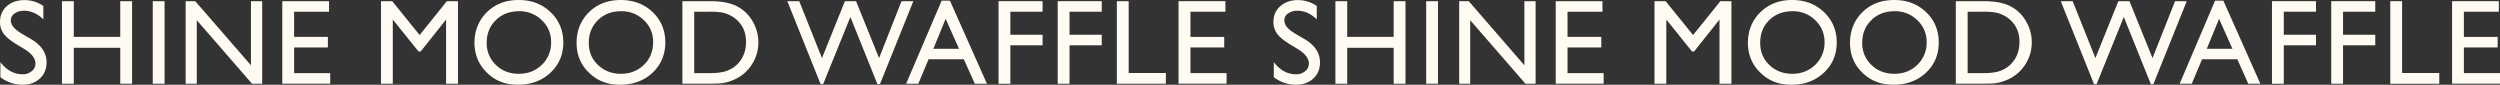
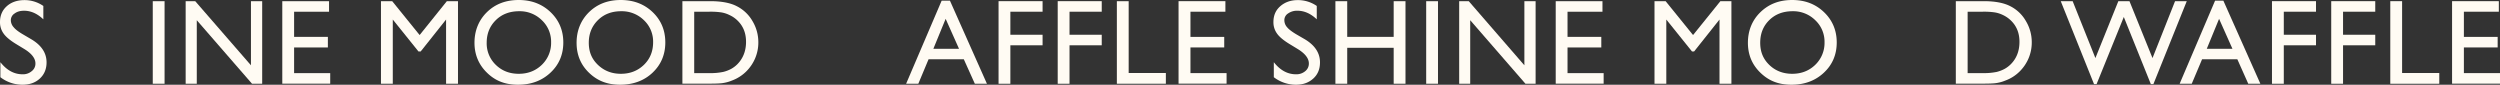
<svg xmlns="http://www.w3.org/2000/svg" width="2561.2" height="86.8" viewBox="0 0 2561.2 86.8">
  <rect x="0" y="0" width="2561.2" height="86.8" fill="#333333" stroke="none" />
  <g>
    <path d="M25.2,50.4,16,44.8c-5.8-3.6-9.9-7-12.3-10.4A19.5,19.5,0,0,1,0,22.6q0-10,6.9-16.2T24.9.1a34,34,0,0,1,19.5,6V19.8C38.3,14,31.7,11,24.7,11c-4,0-7.2.9-9.7,2.8a8.1,8.1,0,0,0-3.9,7A10.8,10.8,0,0,0,14,27.9c1.8,2.2,4.8,4.5,9,7l9.2,5.4c10.4,6.2,15.5,14.1,15.5,23.6,0,6.8-2.3,12.3-6.8,16.5s-10.4,6.4-17.7,6.4A37.1,37.1,0,0,1,.4,79.1V63.7C6.9,72,14.5,76.1,23.1,76.1a13.6,13.6,0,0,0,9.4-3.2A9.6,9.6,0,0,0,36.3,65C36.3,59.9,32.6,55,25.2,50.4Z" style="fill: #fffbf3" />
-     <path d="M123.2,1.2h12.1V85.8H123.2V49H75.6V85.8H63.5V1.2H75.6V37.8h47.6Z" style="fill: #fffbf3" />
    <path d="M156.5,1.2h12.1V85.8H156.5Z" style="fill: #fffbf3" />
    <path d="M257.1,1.2h11.5V85.8H258.2L201.6,20.7V85.8H190.2V1.2H200l57.1,65.7Z" style="fill: #fffbf3" />
    <path d="M289.2,1.2h47.9V12H301.3V37.8h34.6V48.6H301.3V74.9h37V85.7H289.2Z" style="fill: #fffbf3" />
    <path d="M457.8,1.2h11.4V85.8H457V20L431,52.7h-2.3L402.4,20V85.8H390.3V1.2h11.5l28.1,34.7Z" style="fill: #fffbf3" />
    <path d="M531.4,0c13,0,23.9,4.1,32.6,12.4s13.1,18.7,13.1,31.1-4.4,22.8-13.2,31-19.8,12.3-33.2,12.3-23.4-4.1-31.8-12.3-12.8-18.4-12.8-30.7,4.3-23.1,12.8-31.4S518.3,0,531.4,0Zm.5,11.5c-9.7,0-17.7,3-23.9,9.1s-9.4,13.8-9.4,23.2A30.4,30.4,0,0,0,508,66.5c6.3,6.1,14.1,9.1,23.5,9.1s17.3-3.1,23.6-9.2a31.1,31.1,0,0,0,9.5-23.1,30.2,30.2,0,0,0-9.5-22.6A32.1,32.1,0,0,0,531.9,11.5Z" style="fill: #fffbf3" />
    <path d="M635.9,0c13.1,0,24,4.1,32.7,12.4s13,18.7,13,31.1-4.4,22.8-13.1,31-19.9,12.3-33.2,12.3-23.4-4.1-31.9-12.3-12.7-18.4-12.7-30.7,4.3-23.1,12.8-31.4S622.9,0,635.9,0Zm.5,11.5c-9.7,0-17.6,3-23.8,9.1s-9.4,13.8-9.4,23.2,3.1,16.7,9.4,22.7,14.1,9.1,23.5,9.1,17.3-3.1,23.6-9.2,9.4-13.9,9.4-23.1a30.1,30.1,0,0,0-9.4-22.6A32.3,32.3,0,0,0,636.4,11.5Z" style="fill: #fffbf3" />
    <path d="M699.1,85.7V1.2h28.5c11.5,0,20.6,1.7,27.3,5.2a38.4,38.4,0,0,1,16,15.2,41.9,41.9,0,0,1,6,21.9,41.3,41.3,0,0,1-3.3,16.3,42.2,42.2,0,0,1-9.3,13.6,41,41,0,0,1-14.4,9.1,38.3,38.3,0,0,1-8.8,2.5c-2.6.5-7.7.7-15.2.7ZM726.4,12H711.2V74.9h15.5a63.4,63.4,0,0,0,14.1-1.2,33.6,33.6,0,0,0,8.4-3.2,28.2,28.2,0,0,0,6.2-4.7c5.9-6,8.9-13.7,8.9-22.9s-3-16.5-9.2-22.3a28.7,28.7,0,0,0-7.8-5.2,29.7,29.7,0,0,0-8.3-2.7A75.8,75.8,0,0,0,726.4,12Z" style="fill: #fffbf3" />
-     <path d="M923.6,1.2h12.1l-34.2,85h-2.6L871.2,17.4,843.3,86.2h-2.6l-34.1-85h12.2l23.3,58.3L865.6,1.2H877l23.6,58.3Z" style="fill: #fffbf3" />
    <path d="M964.7.7h8.5l37.9,85.1H998.7L987.4,60.7H951.3L940.8,85.8H928.3ZM982.5,50,968.8,19.3,956.2,50Z" style="fill: #fffbf3" />
    <path d="M1023,1.2h45.1V12h-33V35.6h33V46.4h-33V85.8H1023Z" style="fill: #fffbf3" />
    <path d="M1083.6,1.2h45.1V12h-33V35.6h33V46.4h-33V85.8h-12.1Z" style="fill: #fffbf3" />
    <path d="M1144.2,1.2h12.1V74.8h38.1v11h-50.2Z" style="fill: #fffbf3" />
    <path d="M1207.4,1.2h48V12h-35.8V37.8h34.6V48.6h-34.6V74.9h37V85.7h-49.2Z" style="fill: #fffbf3" />
    <path d="M1329.8,50.4l-9.2-5.6c-5.8-3.6-9.9-7-12.3-10.4a19.5,19.5,0,0,1-3.7-11.8c0-6.7,2.3-12.1,7-16.2s10.6-6.3,18-6.3a33.9,33.9,0,0,1,19.4,6V19.8c-6.1-5.8-12.7-8.8-19.7-8.8a15.7,15.7,0,0,0-9.7,2.8,8,8,0,0,0-3.8,7,10.7,10.7,0,0,0,2.8,7.1c1.8,2.2,4.9,4.5,9,7l9.3,5.4c10.3,6.2,15.4,14.1,15.4,23.6,0,6.8-2.2,12.3-6.8,16.5s-10.4,6.4-17.7,6.4a37.3,37.3,0,0,1-22.8-7.7V63.7c6.5,8.3,14.1,12.4,22.7,12.4a14,14,0,0,0,9.5-3.2,9.8,9.8,0,0,0,3.7-7.9C1340.9,59.9,1337.2,55,1329.8,50.4Z" style="fill: #fffbf3" />
    <path d="M1427.8,1.2h12.1V85.8h-12.1V49h-47.6V85.8h-12.1V1.2h12.1V37.8h47.6Z" style="fill: #fffbf3" />
    <path d="M1461.1,1.2h12.1V85.8h-12.1Z" style="fill: #fffbf3" />
    <path d="M1561.7,1.2h11.5V85.8h-10.4l-56.6-65.1V85.8h-11.3V1.2h9.8l57,65.7Z" style="fill: #fffbf3" />
    <path d="M1593.8,1.2h47.9V12h-35.8V37.8h34.6V48.6h-34.6V74.9h37V85.7h-49.1Z" style="fill: #fffbf3" />
    <path d="M1762.5,1.2h11.3V85.8h-12.2V20l-26,32.7h-2.2L1707.1,20V85.8H1695V1.2h11.4l28.1,34.7Z" style="fill: #fffbf3" />
    <path d="M1836,0c13.1,0,23.9,4.1,32.6,12.4s13.1,18.7,13.1,31.1-4.4,22.8-13.2,31-19.8,12.3-33.2,12.3-23.3-4.1-31.8-12.3-12.8-18.4-12.8-30.7,4.3-23.1,12.9-31.4S1822.9,0,1836,0Zm.5,11.5c-9.7,0-17.7,3-23.9,9.1s-9.3,13.8-9.3,23.2,3.1,16.7,9.3,22.7,14.1,9.1,23.5,9.1,17.3-3.1,23.6-9.2a31.1,31.1,0,0,0,9.5-23.1,30.2,30.2,0,0,0-9.5-22.6A32.1,32.1,0,0,0,1836.5,11.5Z" style="fill: #fffbf3" />
-     <path d="M1940.6,0c13,0,23.9,4.1,32.6,12.4s13,18.7,13,31.1-4.3,22.8-13.1,31-19.9,12.3-33.2,12.3-23.4-4.1-31.9-12.3-12.7-18.4-12.7-30.7,4.3-23.1,12.8-31.4S1927.5,0,1940.6,0Zm.4,11.5c-9.6,0-17.6,3-23.8,9.1s-9.4,13.8-9.4,23.2a30.4,30.4,0,0,0,9.4,22.7c6.3,6.1,14.1,9.1,23.5,9.1s17.3-3.1,23.6-9.2a31.1,31.1,0,0,0,9.5-23.1,30.2,30.2,0,0,0-9.5-22.6A32.3,32.3,0,0,0,1941,11.5Z" style="fill: #fffbf3" />
    <path d="M2003.7,85.7V1.2h28.6c11.5,0,20.6,1.7,27.3,5.2a38.1,38.1,0,0,1,15.9,15.2,41.9,41.9,0,0,1,6,21.9,41.3,41.3,0,0,1-3.3,16.3,42.2,42.2,0,0,1-9.3,13.6,40.1,40.1,0,0,1-14.4,9.1,39,39,0,0,1-8.7,2.5c-2.7.5-7.8.7-15.3.7ZM2031,12h-15.2V74.9h15.5a65,65,0,0,0,14.2-1.2,34.3,34.3,0,0,0,8.3-3.2,28.2,28.2,0,0,0,6.2-4.7c6-6,8.9-13.7,8.9-22.9s-3-16.5-9.2-22.3a29.8,29.8,0,0,0-7.7-5.2,30.3,30.3,0,0,0-8.4-2.7A75.8,75.8,0,0,0,2031,12Z" style="fill: #fffbf3" />
    <path d="M2228.3,1.2h12l-34.2,85h-2.6l-27.7-68.8-27.9,68.8h-2.6l-34.1-85h12.2l23.3,58.3,23.5-58.3h11.4l23.6,58.3Z" style="fill: #fffbf3" />
    <path d="M2269.3.7h8.5l37.9,85.1h-12.4l-11.2-25.1H2256l-10.6,25.1H2233ZM2287.1,50l-13.7-30.7L2260.8,50Z" style="fill: #fffbf3" />
    <path d="M2327.6,1.2h45.1V12h-33V35.6h33V46.4h-33V85.8h-12.1Z" style="fill: #fffbf3" />
    <path d="M2388.3,1.2h45.1V12h-33V35.6h33V46.4h-33V85.8h-12.1Z" style="fill: #fffbf3" />
    <path d="M2448.8,1.2h12.1V74.8H2499v11h-50.2Z" style="fill: #fffbf3" />
    <path d="M2512.1,1.2H2560V12h-35.8V37.8h34.6V48.6h-34.6V74.9h37V85.7h-49.1Z" style="fill: #fffbf3" />
  </g>
</svg>